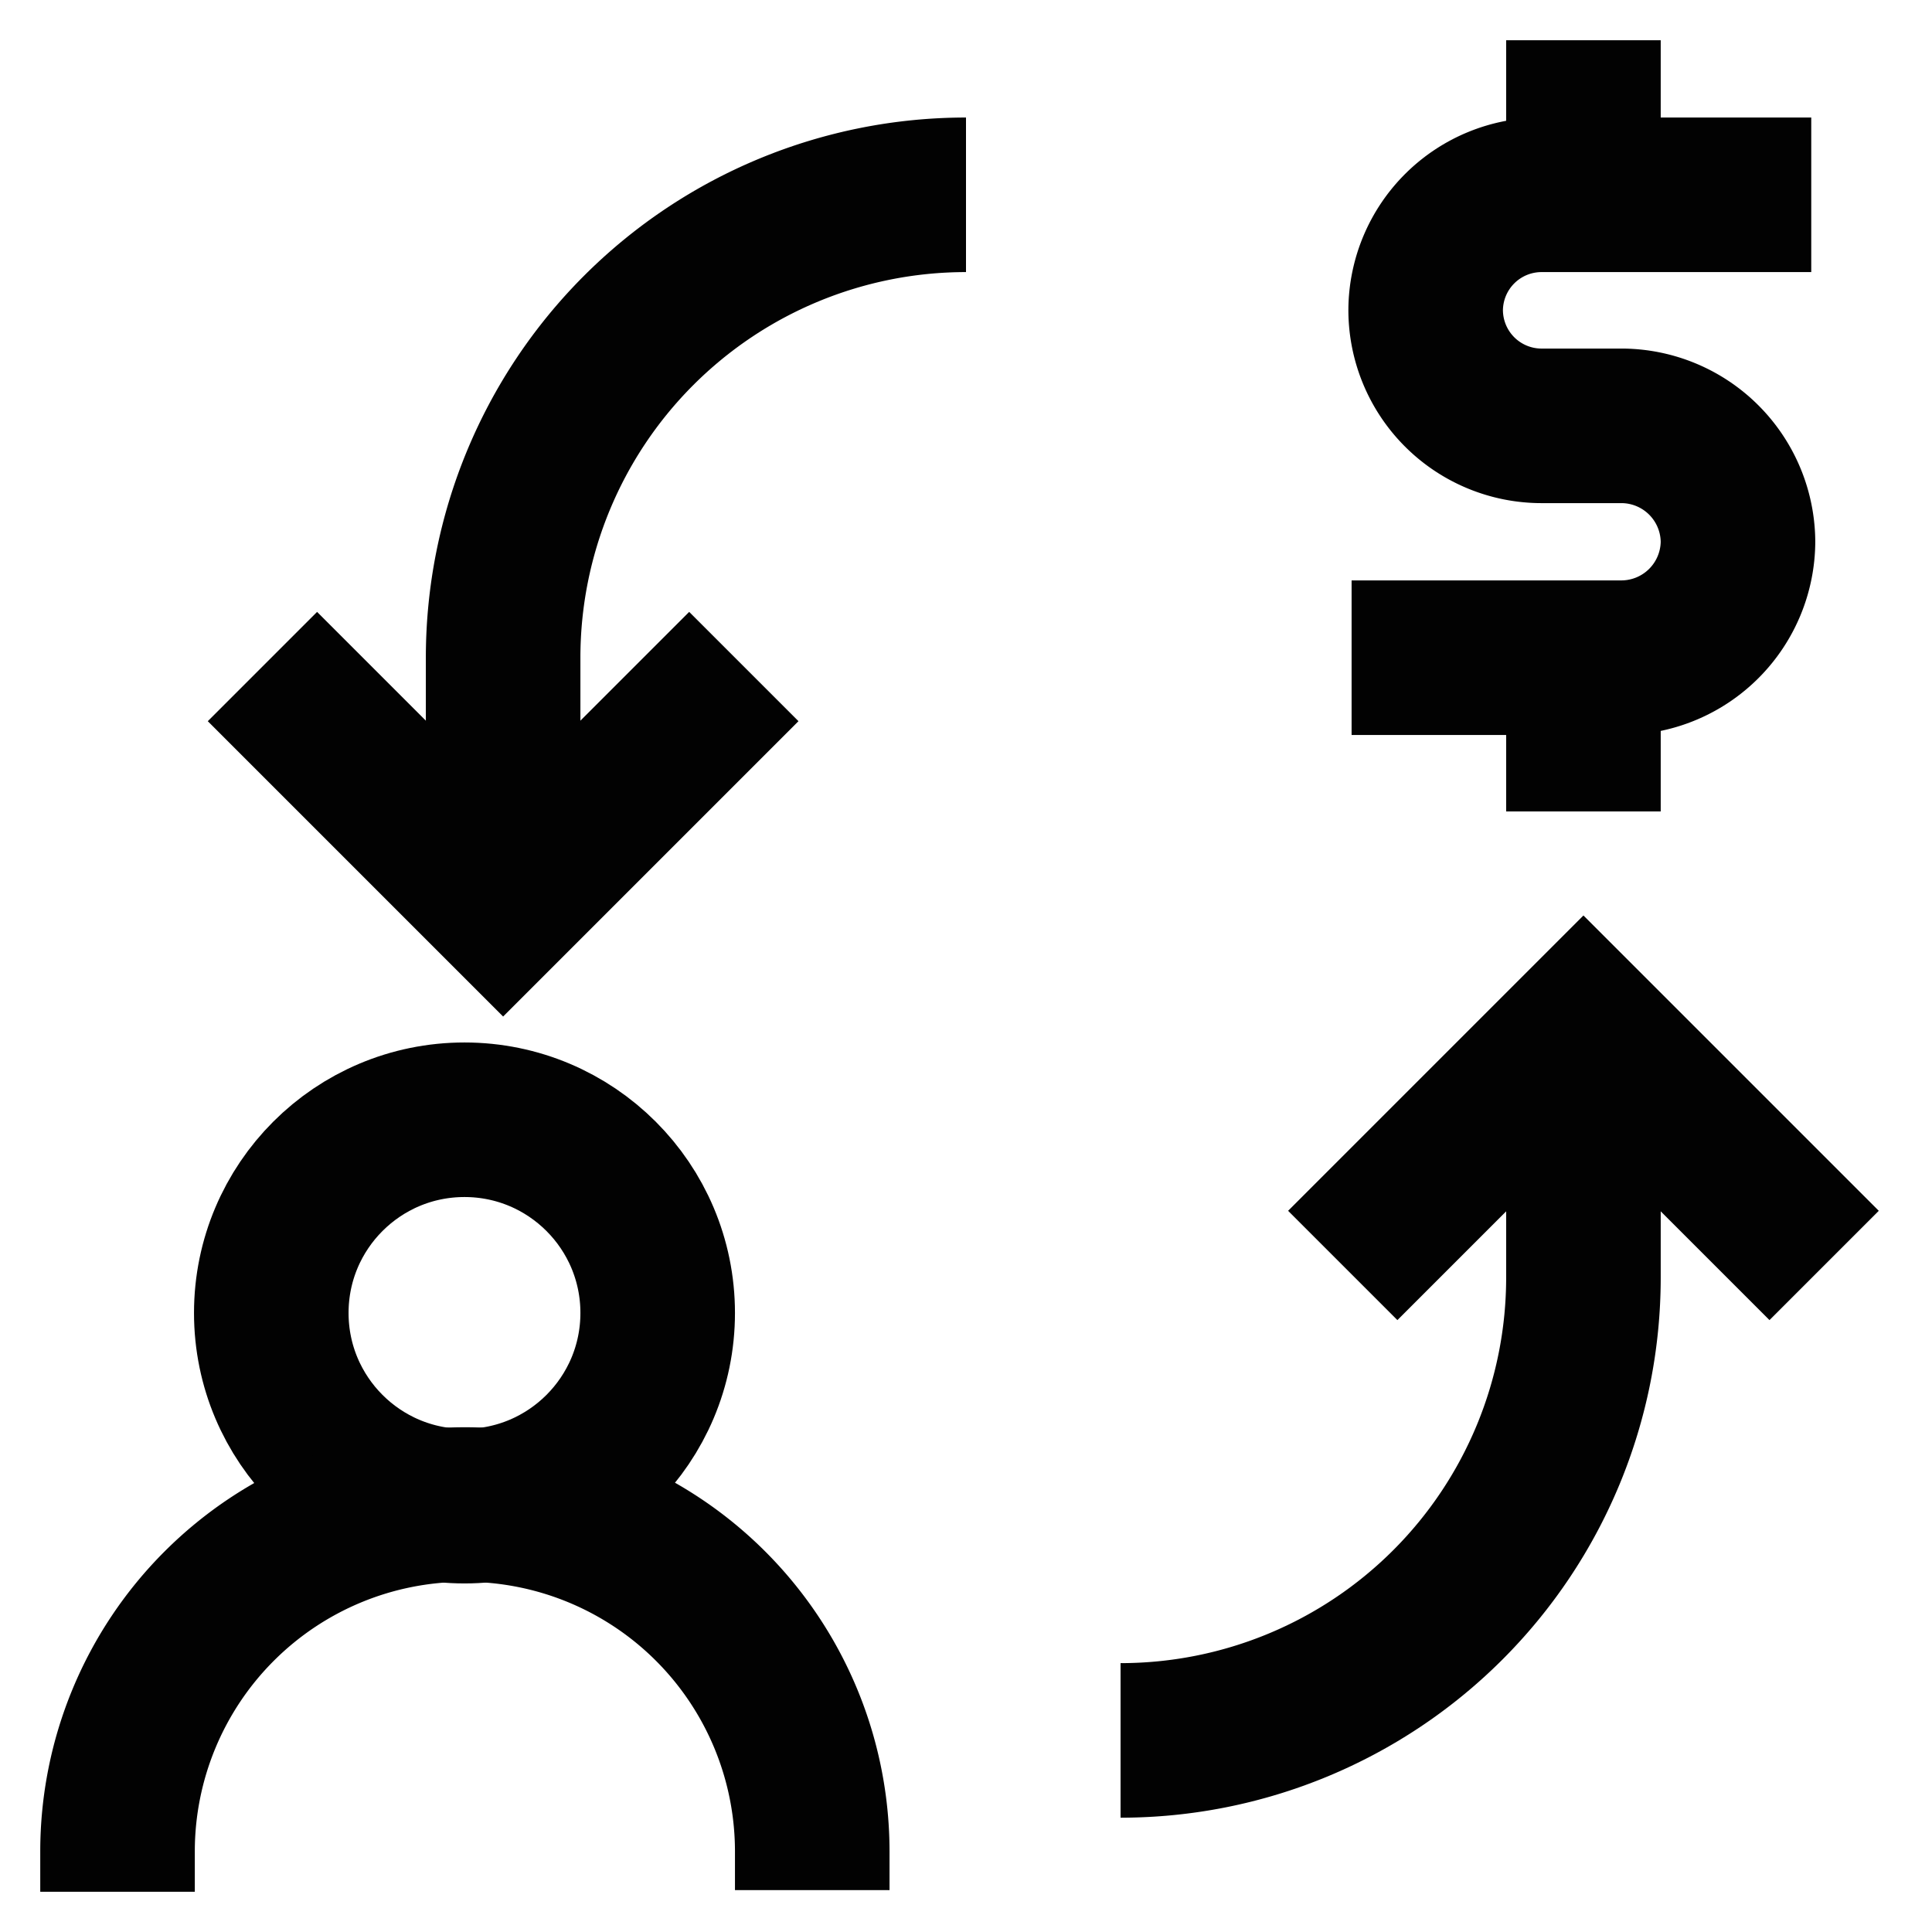
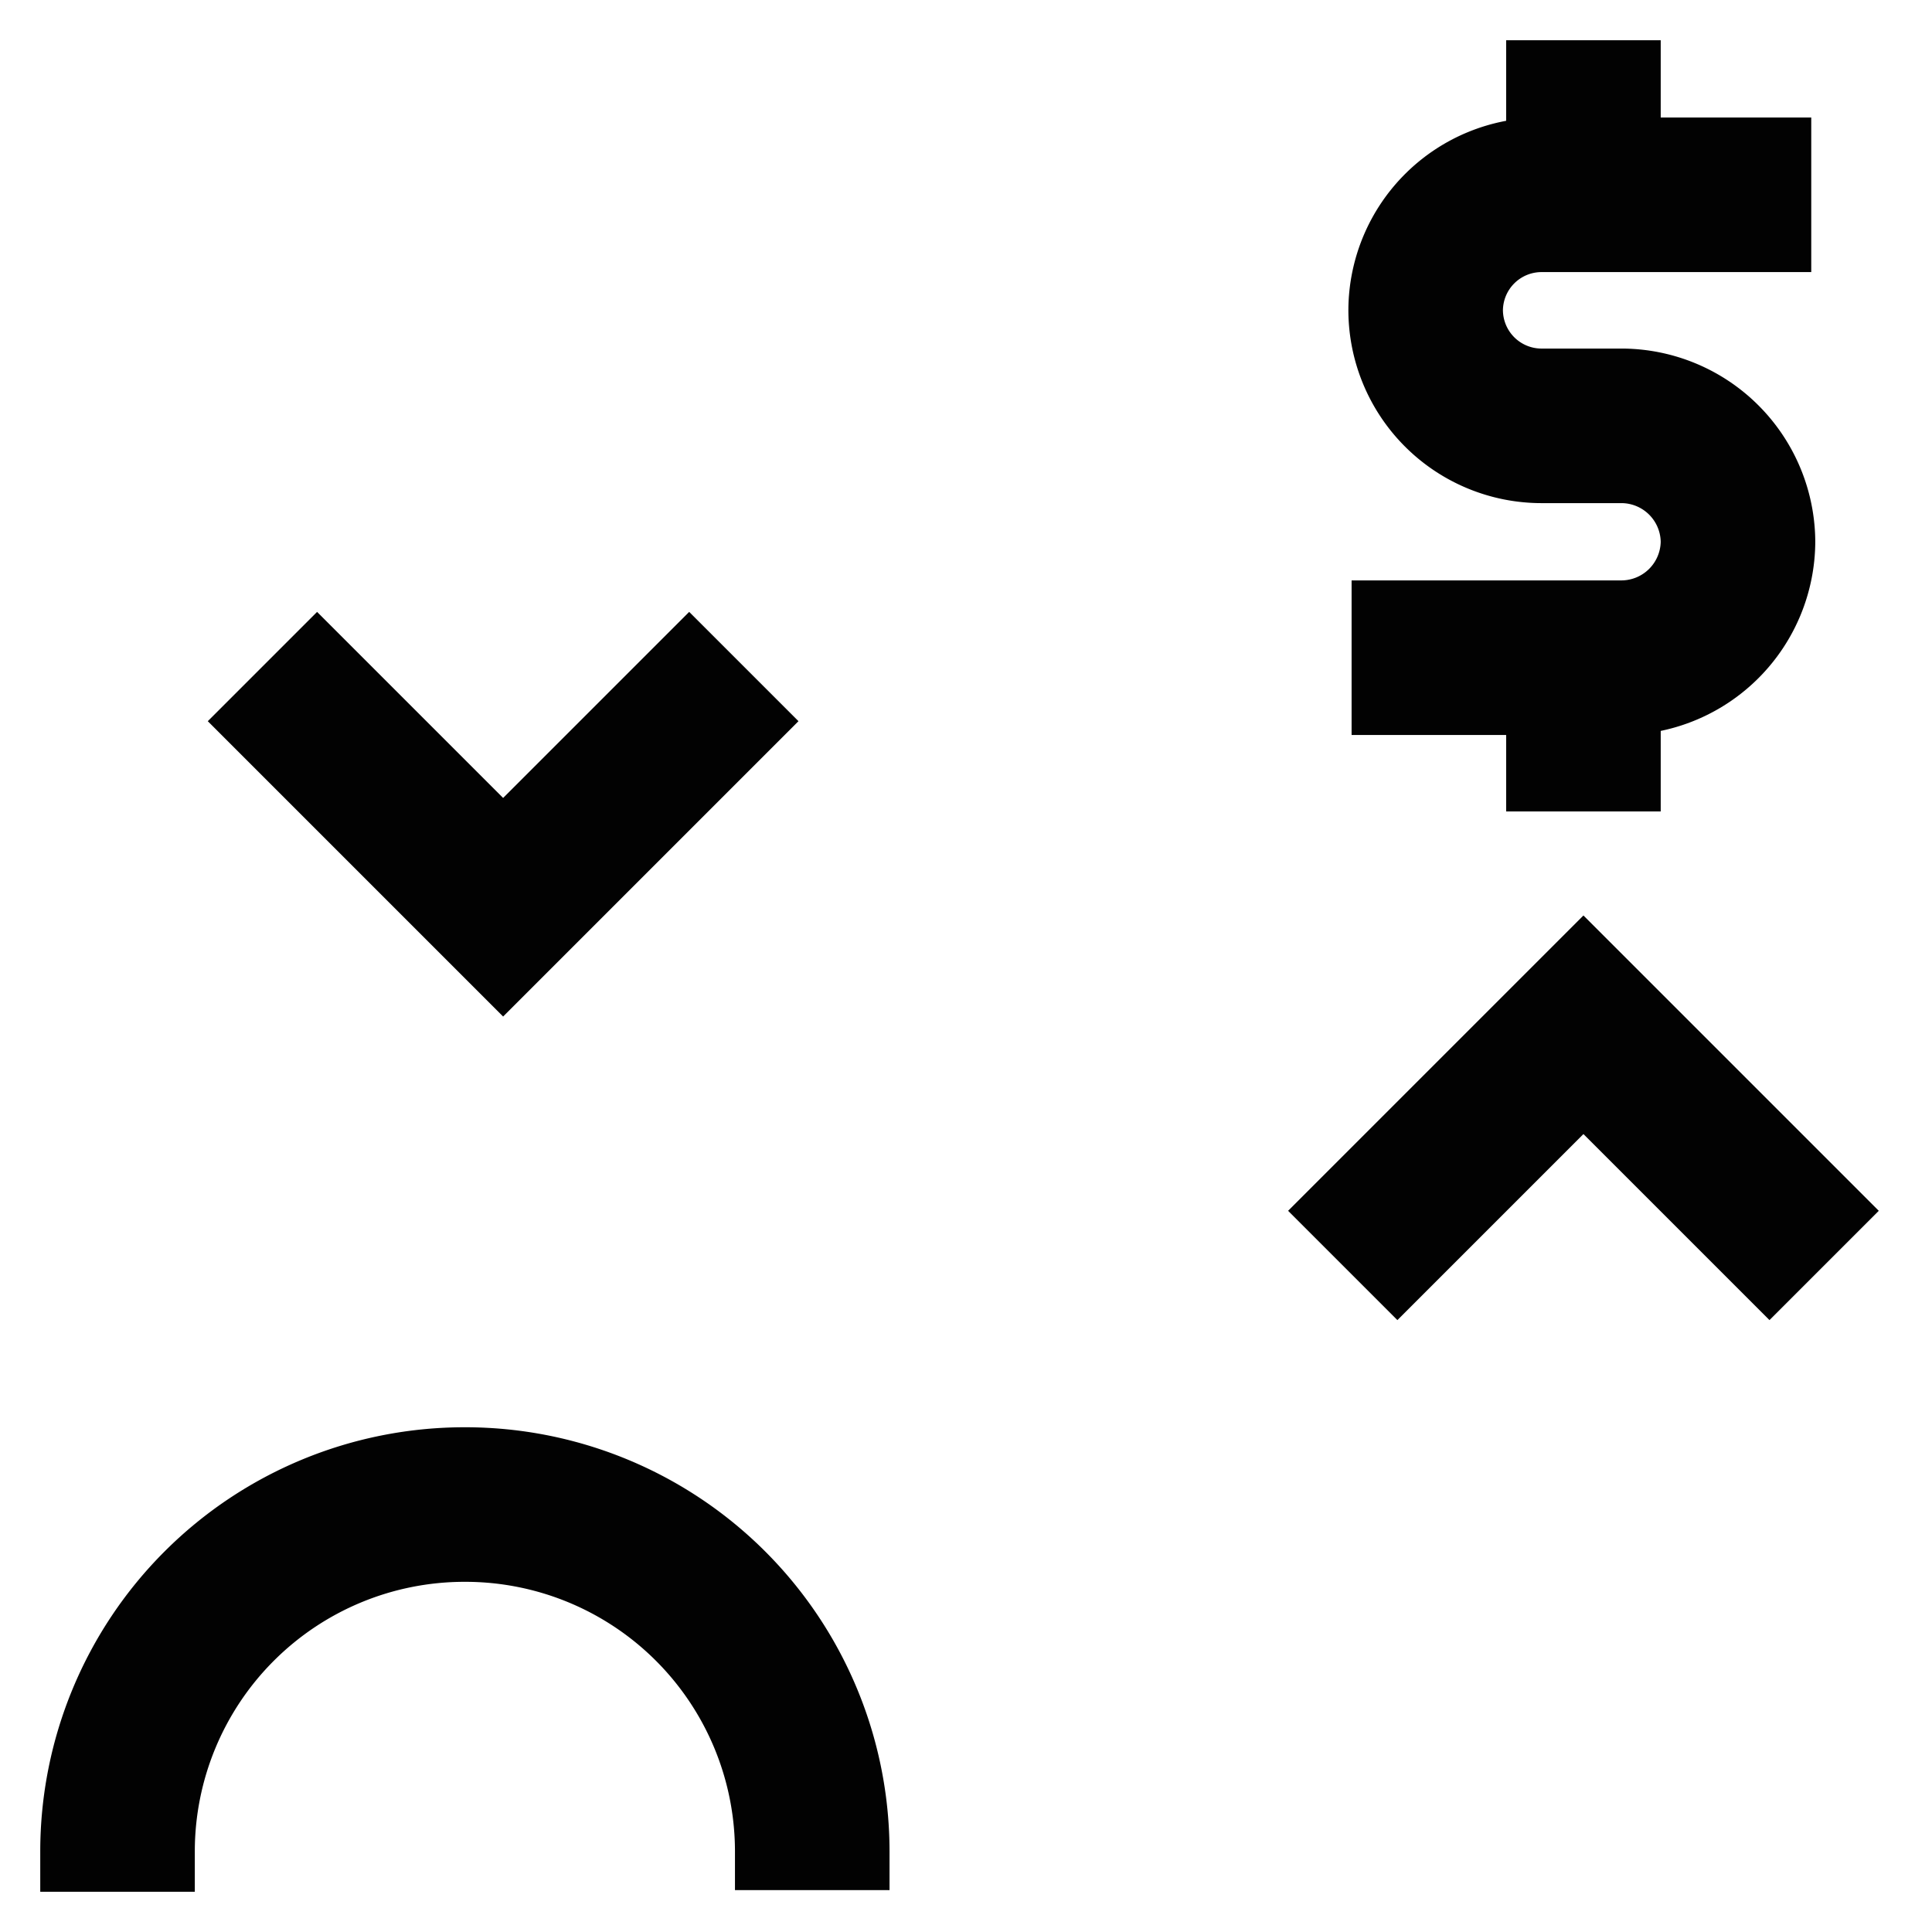
<svg xmlns="http://www.w3.org/2000/svg" width="800px" height="800px" viewBox="0 0 24 24" id="Layer_1" data-name="Layer 1">
  <defs>
    <style>.cls-1{fill:none;stroke:#020202;stroke-miterlimit:10;stroke-width:1.92px;}</style>
  </defs>
-   <circle class="cls-1" cx="5.77" cy="16.31" r="2.4" />
  <path class="cls-1" d="M1.46,23.5V23a4.31,4.31,0,0,1,4.31-4.31h0A4.31,4.31,0,0,1,10.09,23v.48" />
  <polyline class="cls-1" points="16.68 15.72 19.67 12.73 22.66 15.72" />
-   <path class="cls-1" d="M19.67,13v2.87a5.75,5.75,0,0,1-5.75,5.75h0" />
  <polyline class="cls-1" points="9.24 8.28 6.25 11.27 3.26 8.28" />
-   <path class="cls-1" d="M6.25,11V8.17A5.75,5.75,0,0,1,12,2.42h0" />
  <path class="cls-1" d="M16.79,8.17h3.36a1.45,1.45,0,0,0,1.44-1.44h0a1.45,1.45,0,0,0-1.44-1.44h-1a1.44,1.44,0,0,1-1.44-1.44h0a1.44,1.44,0,0,1,1.44-1.43h3.35" />
  <line class="cls-1" x1="19.67" y1="0.5" x2="19.67" y2="2.42" />
  <line class="cls-1" x1="19.67" y1="8.17" x2="19.67" y2="10.08" />
</svg>